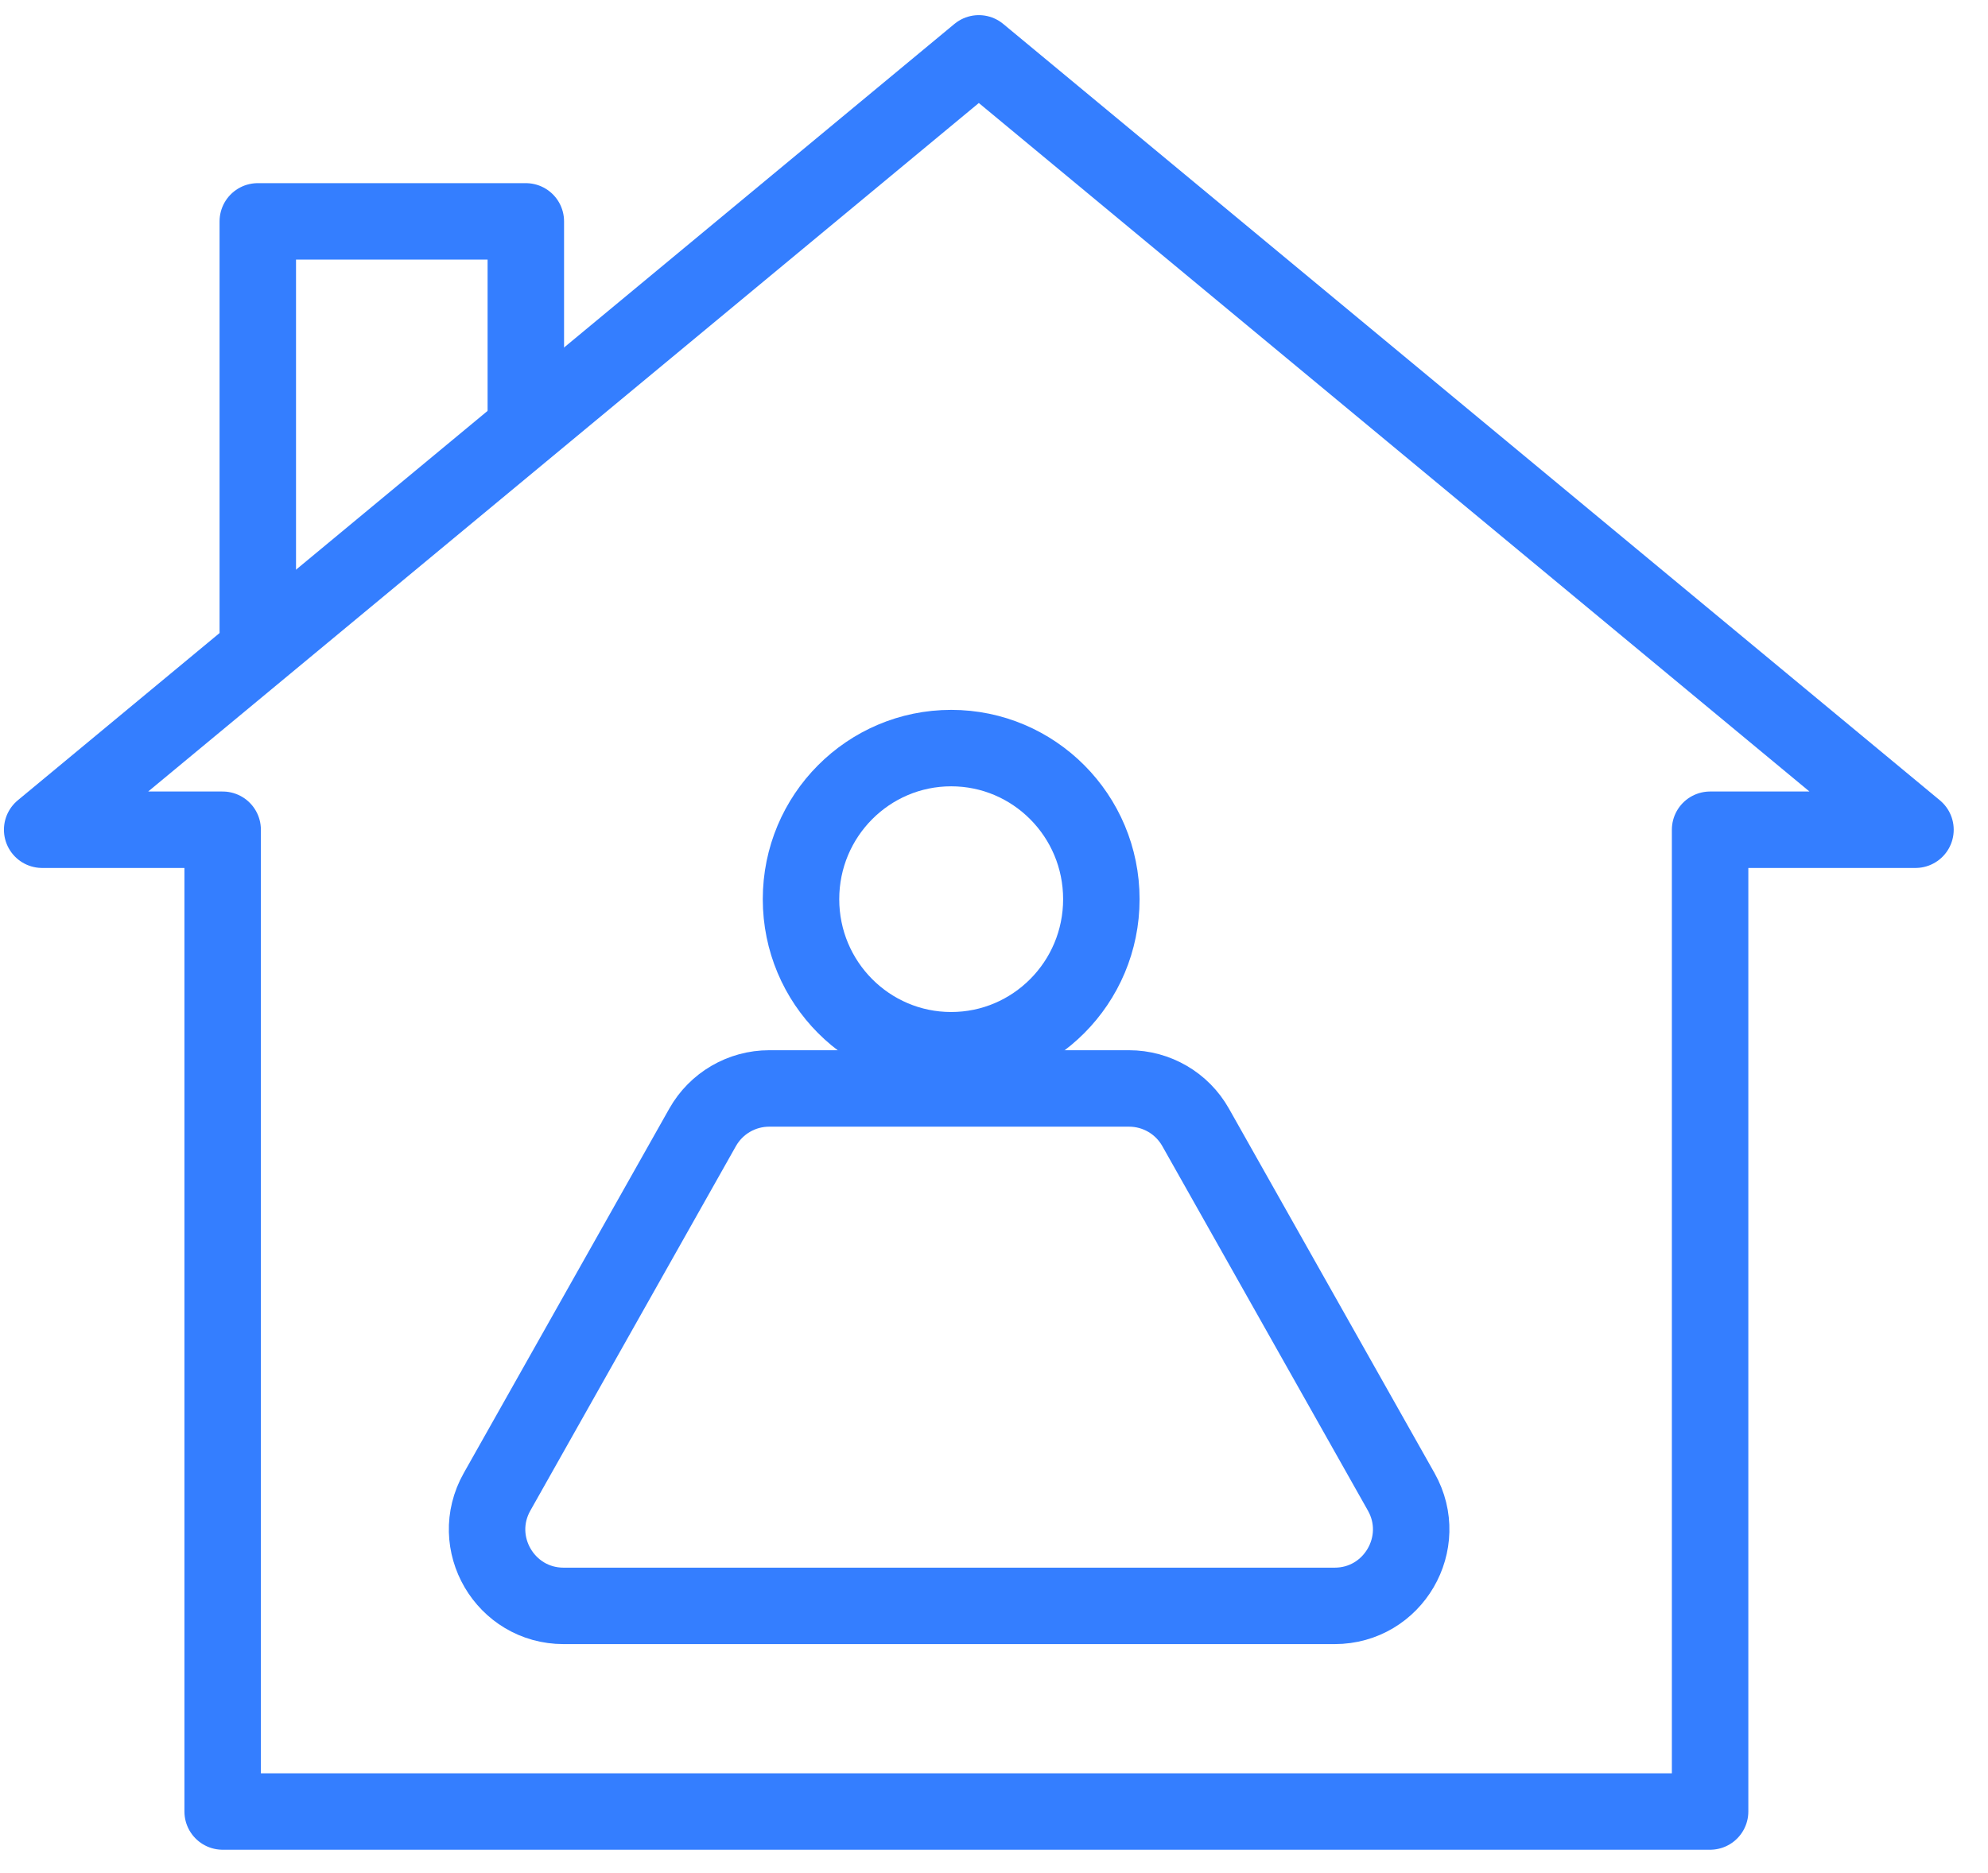
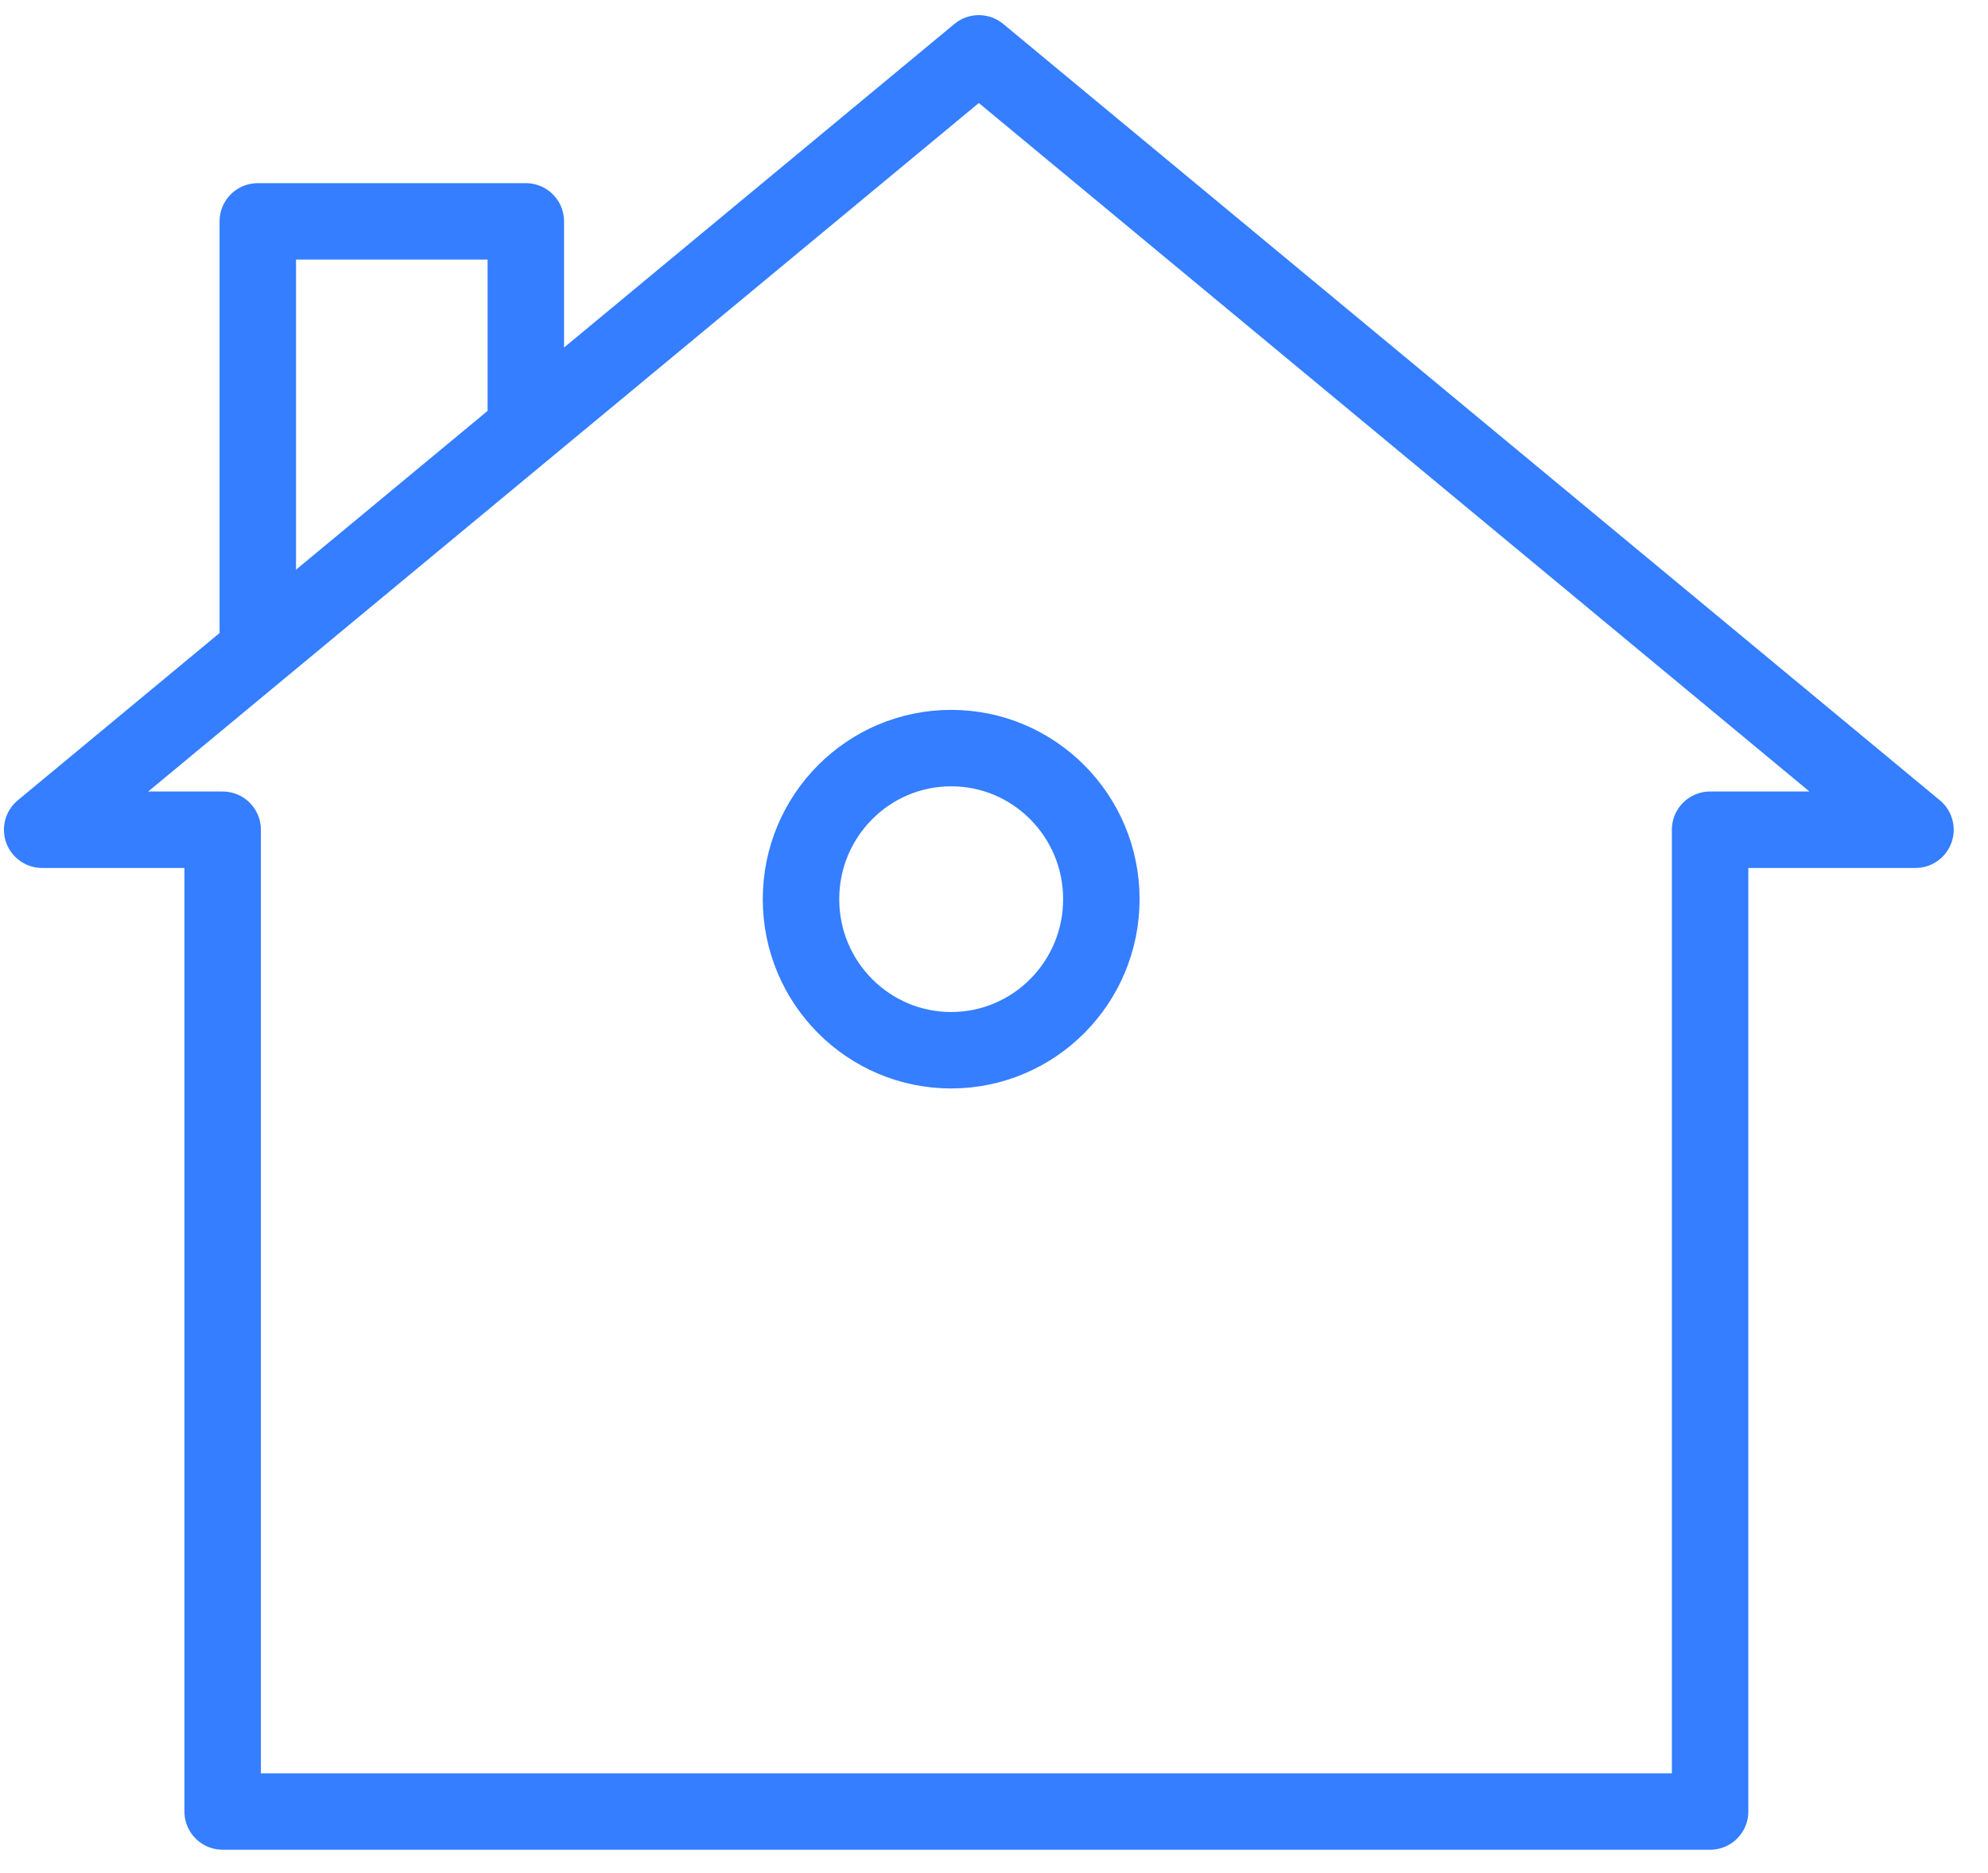
<svg xmlns="http://www.w3.org/2000/svg" width="52" height="49" viewBox="0 0 52 49" fill="none">
  <path d="M5.824 47.396L5.824 21.709H1.103L25.603 1.396L50.103 21.709H44.731V47.396H5.824Z" stroke="#347EFF" stroke-width="2" stroke-linecap="round" stroke-linejoin="round" />
  <path d="M6.743 16.514L6.743 5.792L13.754 5.792V10.788" stroke="#347EFF" stroke-width="2" stroke-linecap="round" stroke-linejoin="round" />
  <path d="M28.808 23.526C28.808 25.713 27.044 27.478 24.88 27.478C22.715 27.478 20.952 25.713 20.952 23.526C20.952 21.338 22.715 19.573 24.88 19.573C27.044 19.573 28.808 21.338 28.808 23.526Z" stroke="#347EFF" stroke-width="2" />
  <mask id="path-4-inside-1_10010_116" fill="white">
-     <rect x="18.732" y="32.853" width="12.294" height="9.293" rx="1" />
-   </mask>
+     </mask>
  <rect x="18.732" y="32.853" width="12.294" height="9.293" rx="1" stroke="#347EFF" stroke-width="4" mask="url(#path-4-inside-1_10010_116)" />
-   <path d="M29.532 28.478H20.12C19.398 28.478 18.733 28.867 18.378 29.496L13.001 39.033C12.249 40.367 13.213 42.016 14.743 42.016H34.909C36.44 42.016 37.403 40.367 36.652 39.033L31.274 29.496C30.92 28.867 30.254 28.478 29.532 28.478Z" stroke="#347EFF" stroke-width="2" stroke-linecap="round" stroke-linejoin="round" />
</svg>